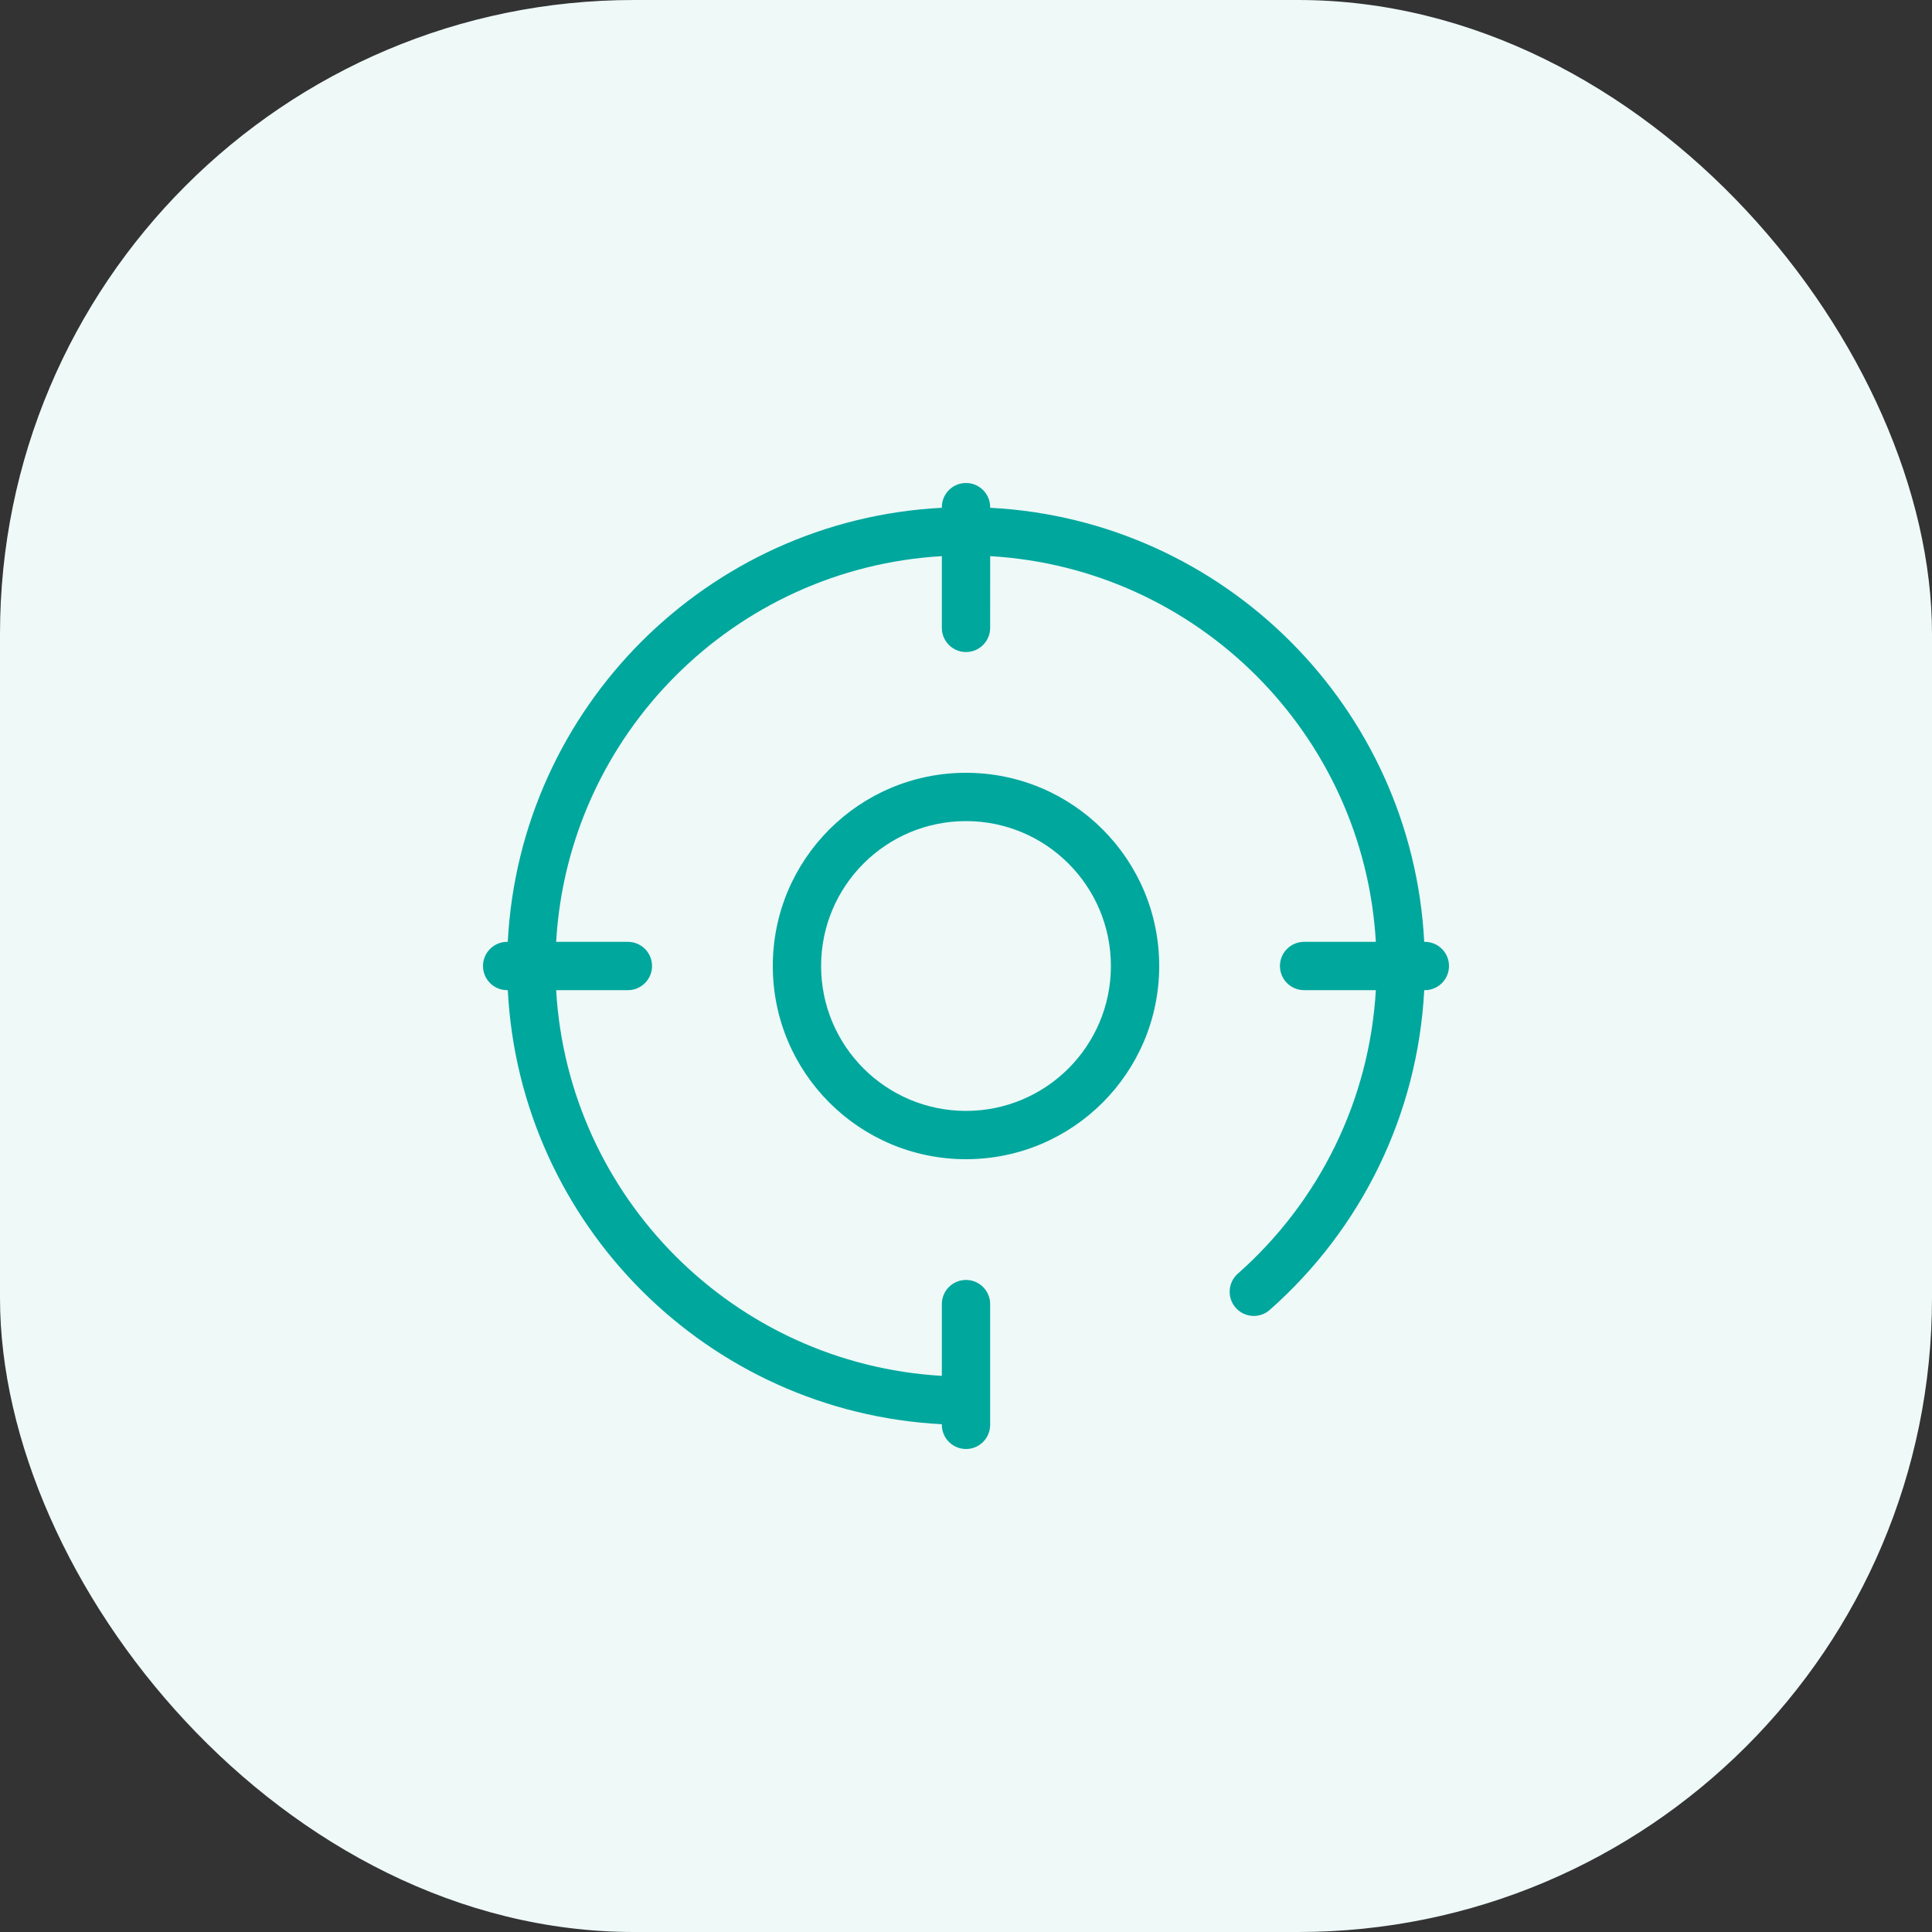
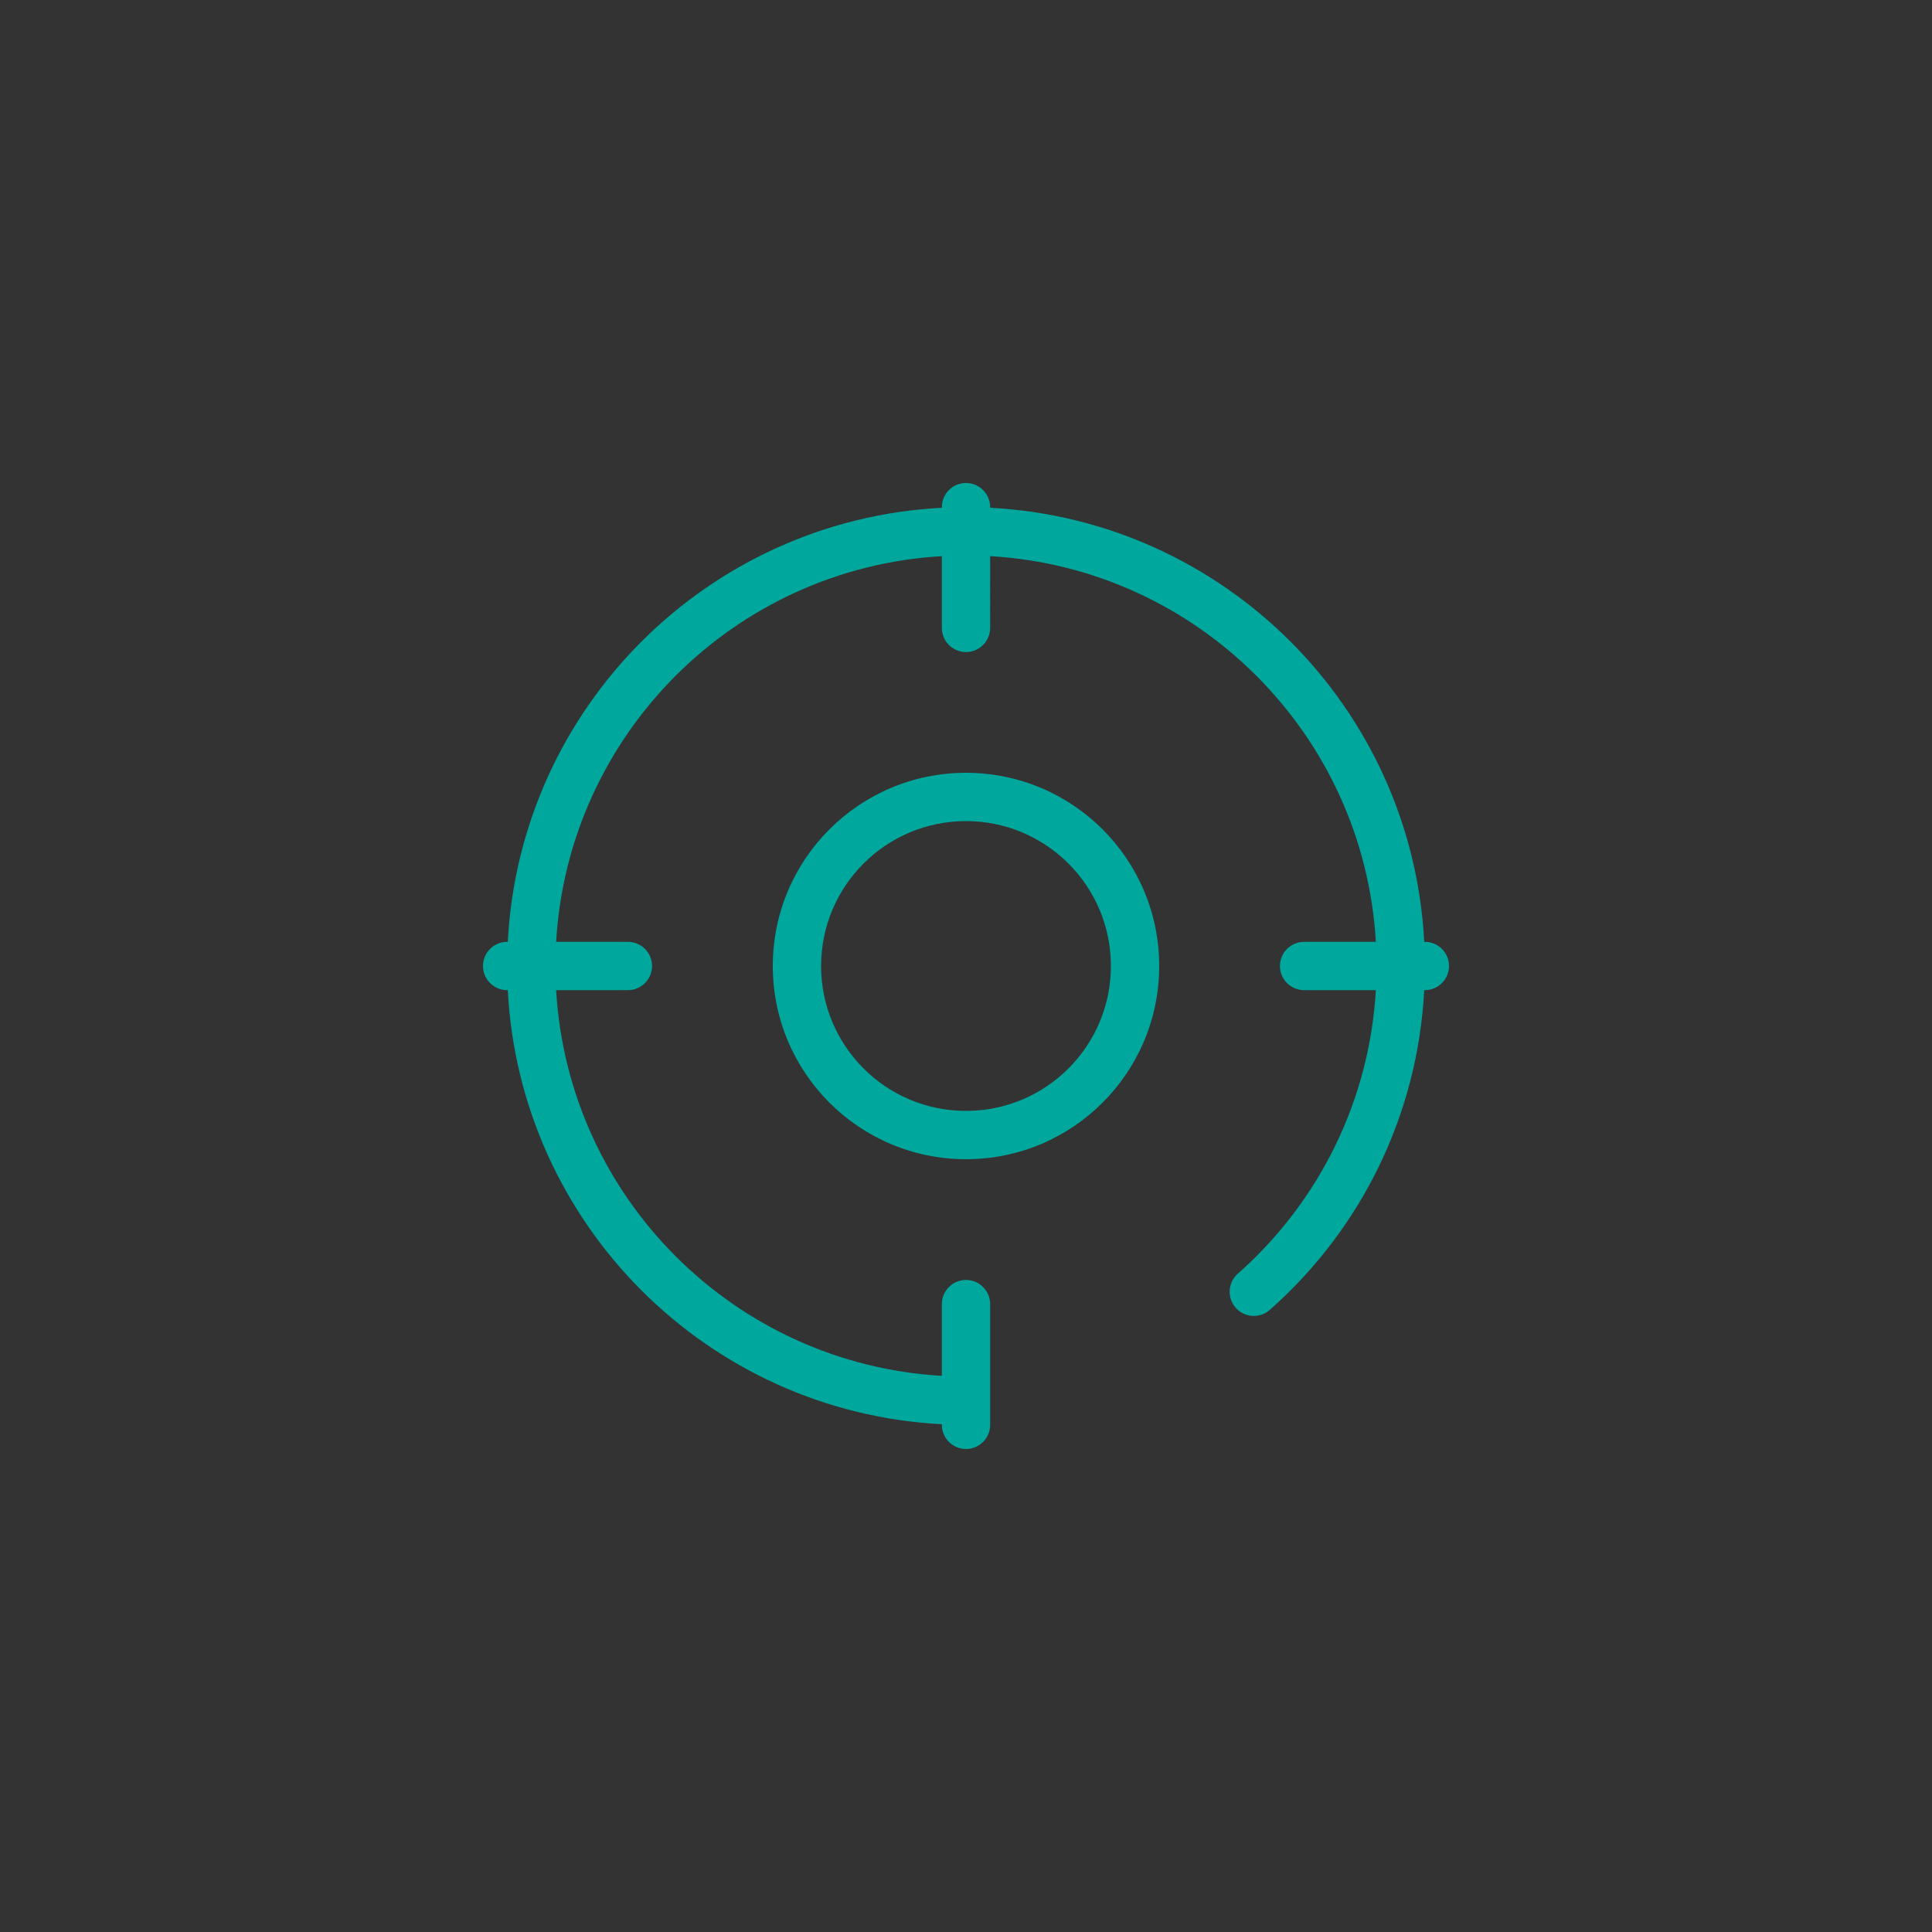
<svg xmlns="http://www.w3.org/2000/svg" width="64px" height="64px" viewBox="0 0 64 64" version="1.1">
  <rect x="0" y="0" width="64" height="64" fill="#333333" stroke="none" />
  <title>6A609A3F-71E1-4585-8BEC-DCC9BB7DA32C</title>
  <g id="Page-1" stroke="none" stroke-width="1" fill="none" fill-rule="evenodd">
    <g id="asgardeo-concept" transform="translate(-530, -1121)">
      <g id="iam" transform="translate(530, 1121)">
-         <rect id="Rectangle" fill="#EEF9F8" x="0" y="0" width="64" height="64" rx="21" />
        <path d="M32,16 C32.41,16 32.748,16.309 32.795,16.707 L32.8,16.8 L32.801,16.821 C40.558,17.223 46.777,23.442 47.179,31.2 L47.2,31.2 C47.642,31.2 48,31.558 48,32 C48,32.41 47.691,32.748 47.293,32.795 L47.2,32.8 L47.179,32.801 C46.965,36.909 45.11,40.698 42.064,43.391 C41.733,43.684 41.228,43.653 40.935,43.322 C40.642,42.991 40.673,42.485 41.004,42.192 C43.71,39.8 45.364,36.445 45.577,32.801 L43.2,32.8 C42.758,32.8 42.4,32.442 42.4,32 C42.4,31.59 42.709,31.252 43.107,31.205 L43.2,31.2 L45.577,31.2 C45.178,24.326 39.674,18.822 32.801,18.423 L32.8,20.8 C32.8,21.242 32.442,21.6 32,21.6 C31.59,21.6 31.252,21.291 31.205,20.893 L31.2,20.8 L31.2,18.423 C24.326,18.822 18.822,24.326 18.423,31.199 L20.8,31.2 C21.242,31.2 21.6,31.558 21.6,32 C21.6,32.41 21.291,32.748 20.893,32.795 L20.8,32.8 L18.423,32.8 C18.822,39.674 24.326,45.178 31.2,45.577 L31.2,43.2 C31.2,42.758 31.558,42.4 32,42.4 C32.41,42.4 32.748,42.709 32.795,43.107 L32.8,43.2 L32.8,47.2 C32.8,47.642 32.442,48 32,48 C31.59,48 31.252,47.691 31.205,47.293 L31.2,47.2 L31.2,47.179 C23.442,46.777 17.223,40.558 16.821,32.8 L16.8,32.8 C16.358,32.8 16,32.442 16,32 C16,31.59 16.309,31.252 16.707,31.205 L16.8,31.2 L16.821,31.199 C17.223,23.442 23.442,17.223 31.2,16.821 L31.2,16.8 C31.2,16.358 31.558,16 32,16 Z M32,25.6 C35.535,25.6 38.4,28.465 38.4,32 C38.4,35.535 35.535,38.4 32,38.4 C28.465,38.4 25.6,35.535 25.6,32 C25.6,28.465 28.465,25.6 32,25.6 Z M32,27.2 C29.349,27.2 27.2,29.349 27.2,32 C27.2,34.651 29.349,36.8 32,36.8 C34.651,36.8 36.8,34.651 36.8,32 C36.8,29.349 34.651,27.2 32,27.2 Z" fill="#00A79D" fill-rule="nonzero" />
      </g>
    </g>
  </g>
</svg>